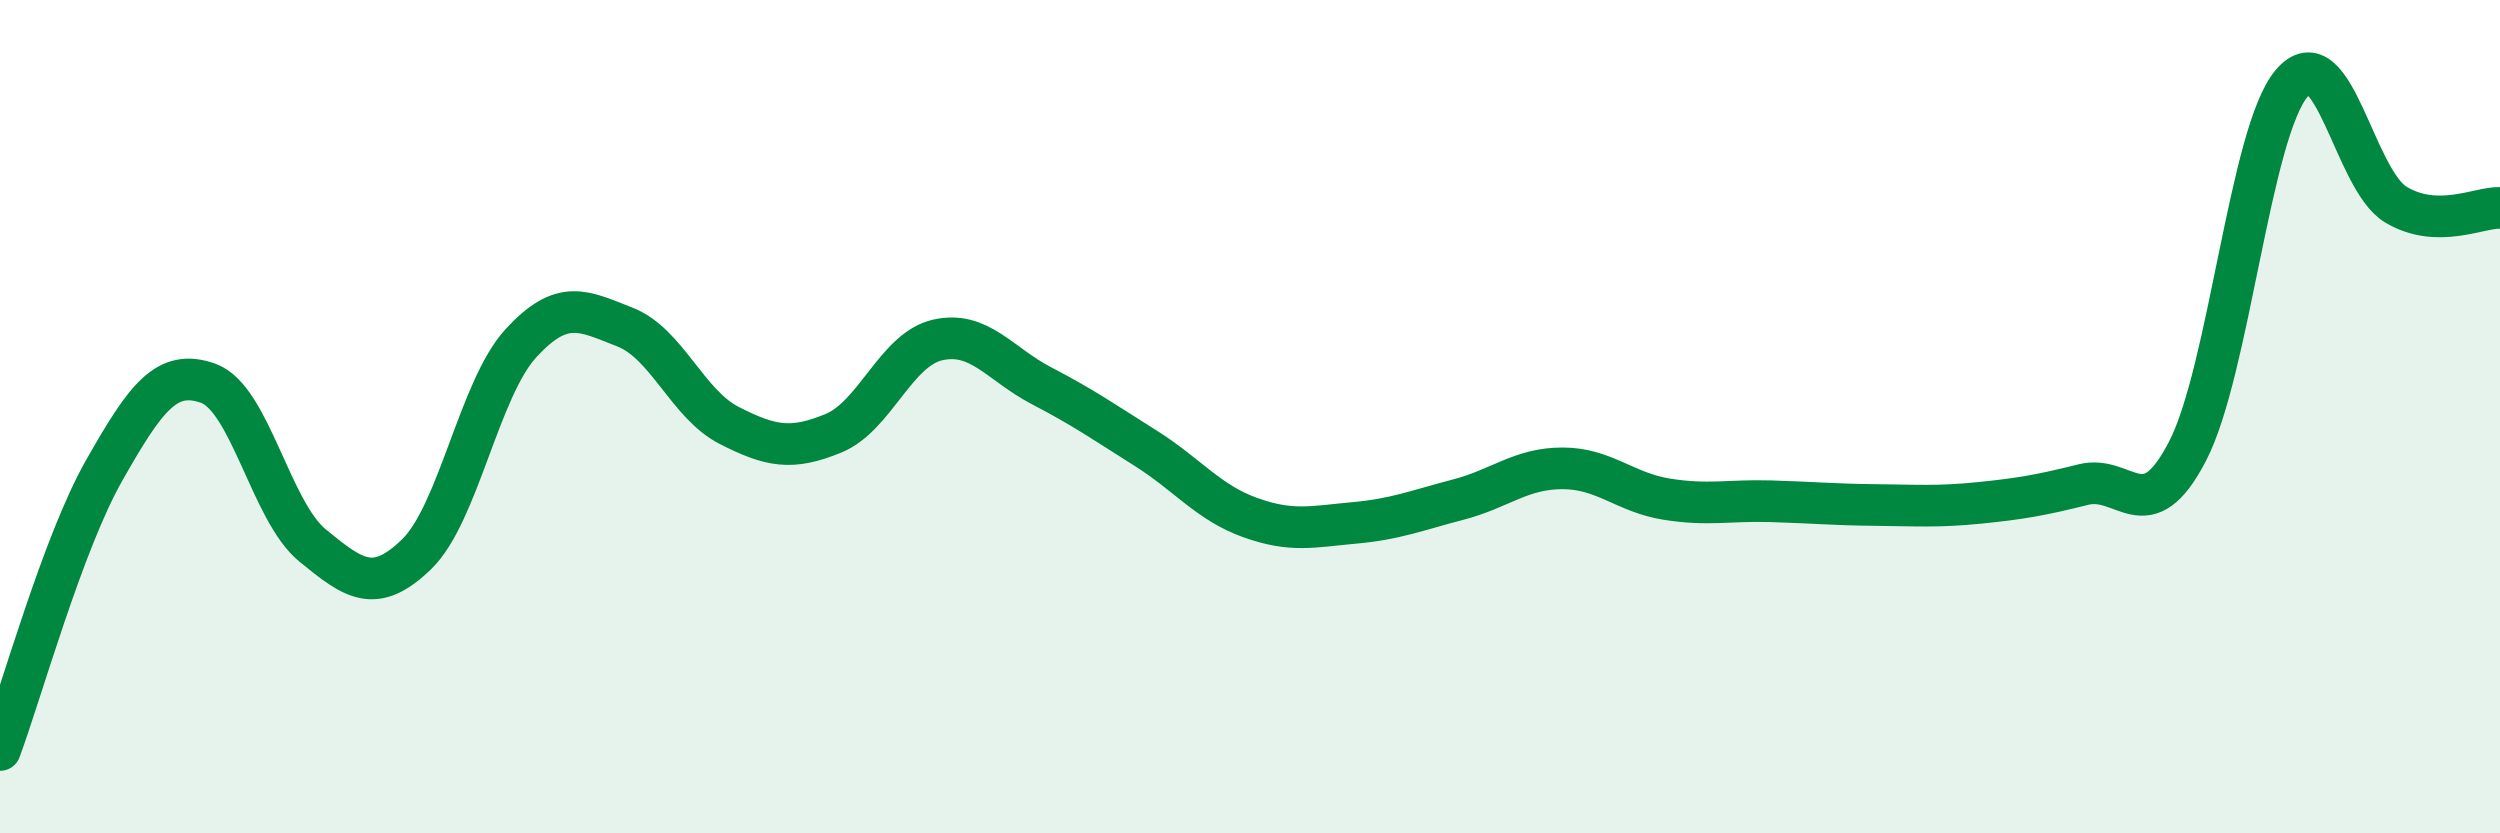
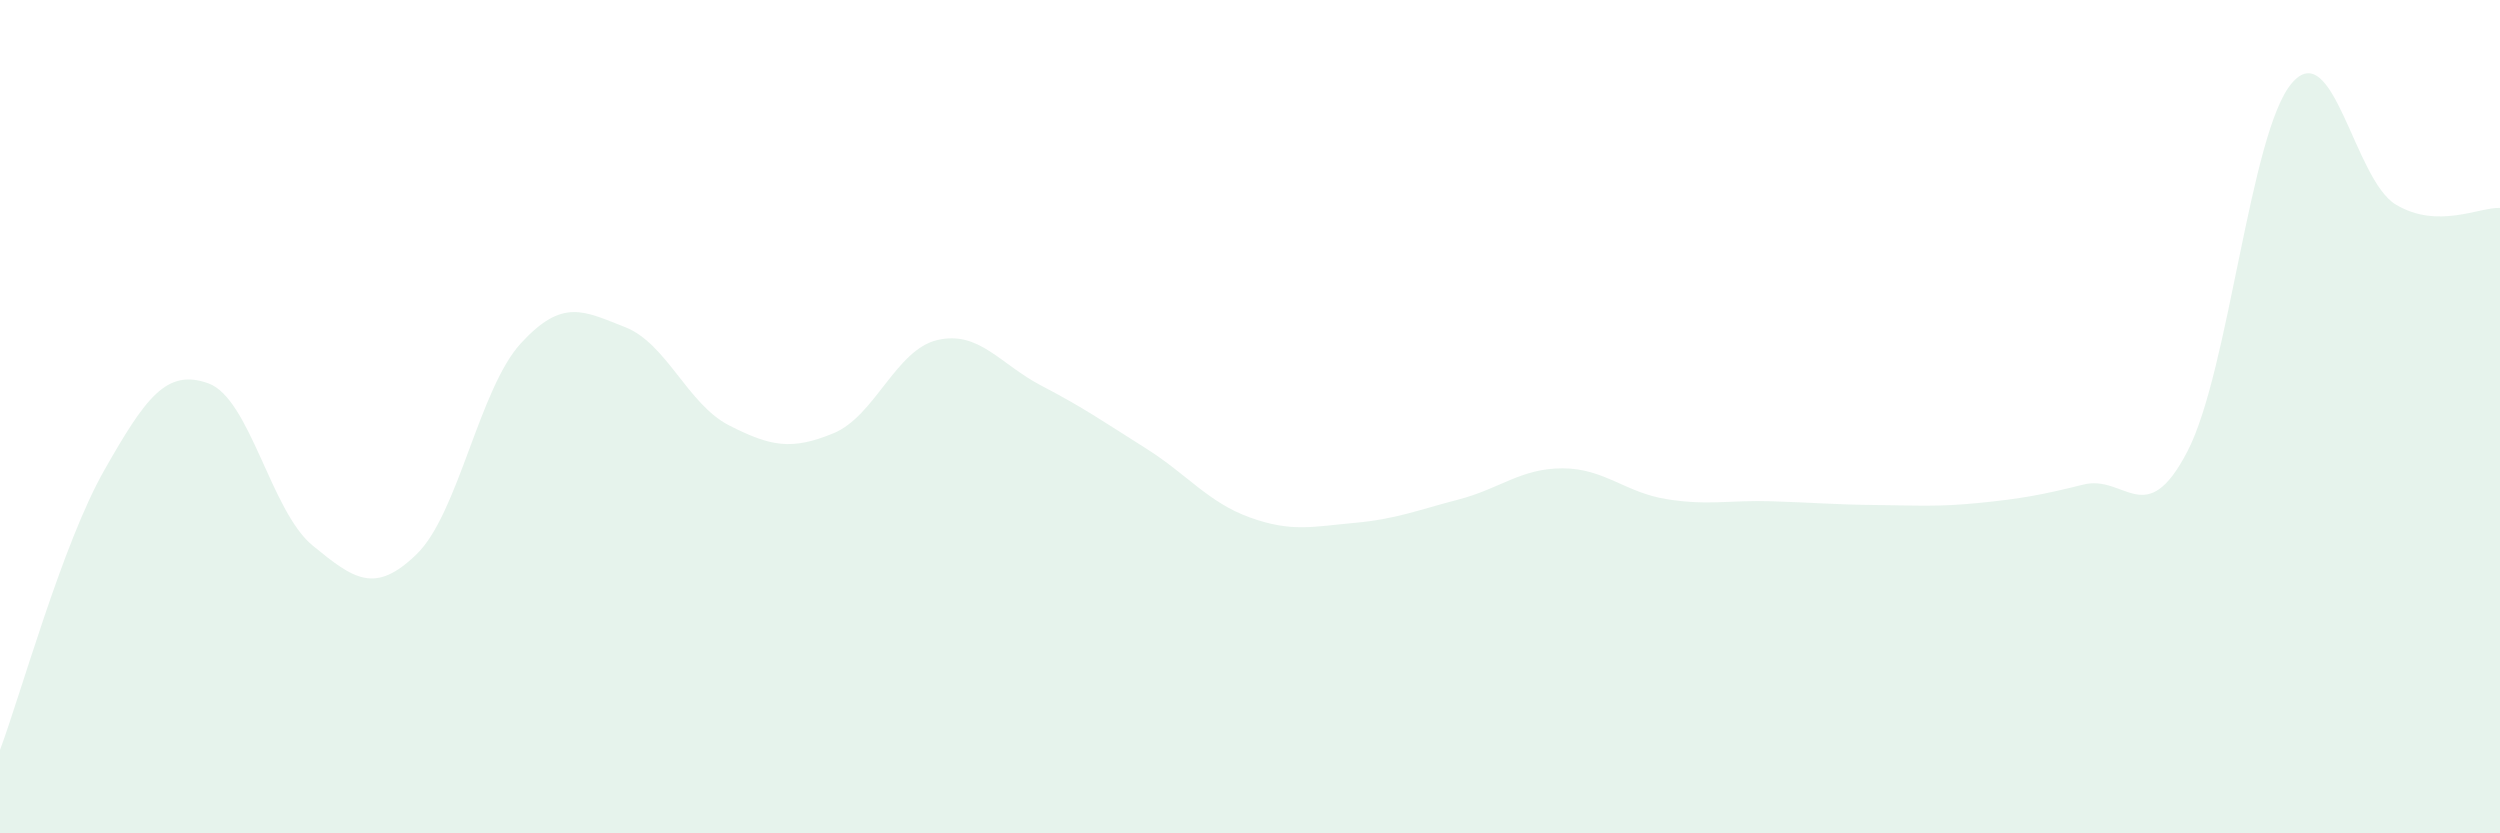
<svg xmlns="http://www.w3.org/2000/svg" width="60" height="20" viewBox="0 0 60 20">
  <path d="M 0,18 C 0.5,16.66 1.5,13.05 2.5,11.29 C 3.5,9.53 4,8.84 5,9.2 C 6,9.56 6.5,12.27 7.5,13.09 C 8.5,13.91 9,14.27 10,13.3 C 11,12.33 11.5,9.33 12.5,8.24 C 13.5,7.15 14,7.46 15,7.85 C 16,8.24 16.5,9.7 17.5,10.21 C 18.5,10.72 19,10.81 20,10.4 C 21,9.99 21.5,8.39 22.5,8.16 C 23.5,7.93 24,8.74 25,9.26 C 26,9.78 26.5,10.13 27.5,10.76 C 28.5,11.39 29,12.06 30,12.42 C 31,12.78 31.5,12.64 32.5,12.55 C 33.5,12.46 34,12.25 35,11.99 C 36,11.73 36.5,11.24 37.5,11.24 C 38.5,11.24 39,11.82 40,11.98 C 41,12.14 41.5,12 42.5,12.03 C 43.5,12.06 44,12.11 45,12.12 C 46,12.13 46.5,12.17 47.5,12.07 C 48.5,11.97 49,11.88 50,11.63 C 51,11.38 51.5,12.76 52.5,10.83 C 53.5,8.9 54,3.18 55,2 C 56,0.82 56.5,4.31 57.5,4.91 C 58.5,5.51 59.5,4.97 60,4.99L60 20L0 20Z" fill="#008740" opacity="0.1" stroke-linecap="round" stroke-linejoin="round" />
-   <path d="M 0,18 C 0.5,16.66 1.5,13.05 2.5,11.29 C 3.5,9.53 4,8.84 5,9.2 C 6,9.56 6.5,12.27 7.5,13.09 C 8.5,13.91 9,14.27 10,13.3 C 11,12.33 11.5,9.33 12.5,8.24 C 13.5,7.15 14,7.46 15,7.85 C 16,8.24 16.5,9.7 17.5,10.21 C 18.5,10.72 19,10.81 20,10.4 C 21,9.99 21.5,8.39 22.5,8.16 C 23.5,7.93 24,8.74 25,9.26 C 26,9.78 26.5,10.13 27.5,10.76 C 28.5,11.39 29,12.06 30,12.42 C 31,12.78 31.5,12.64 32.5,12.55 C 33.5,12.46 34,12.25 35,11.99 C 36,11.73 36.5,11.24 37.5,11.24 C 38.5,11.24 39,11.82 40,11.98 C 41,12.14 41.5,12 42.5,12.03 C 43.5,12.06 44,12.11 45,12.12 C 46,12.13 46.5,12.17 47.5,12.07 C 48.5,11.97 49,11.88 50,11.63 C 51,11.38 51.5,12.76 52.5,10.83 C 53.5,8.9 54,3.18 55,2 C 56,0.82 56.5,4.31 57.5,4.91 C 58.5,5.51 59.5,4.97 60,4.99" stroke="#008740" stroke-width="1" fill="none" stroke-linecap="round" stroke-linejoin="round" />
</svg>